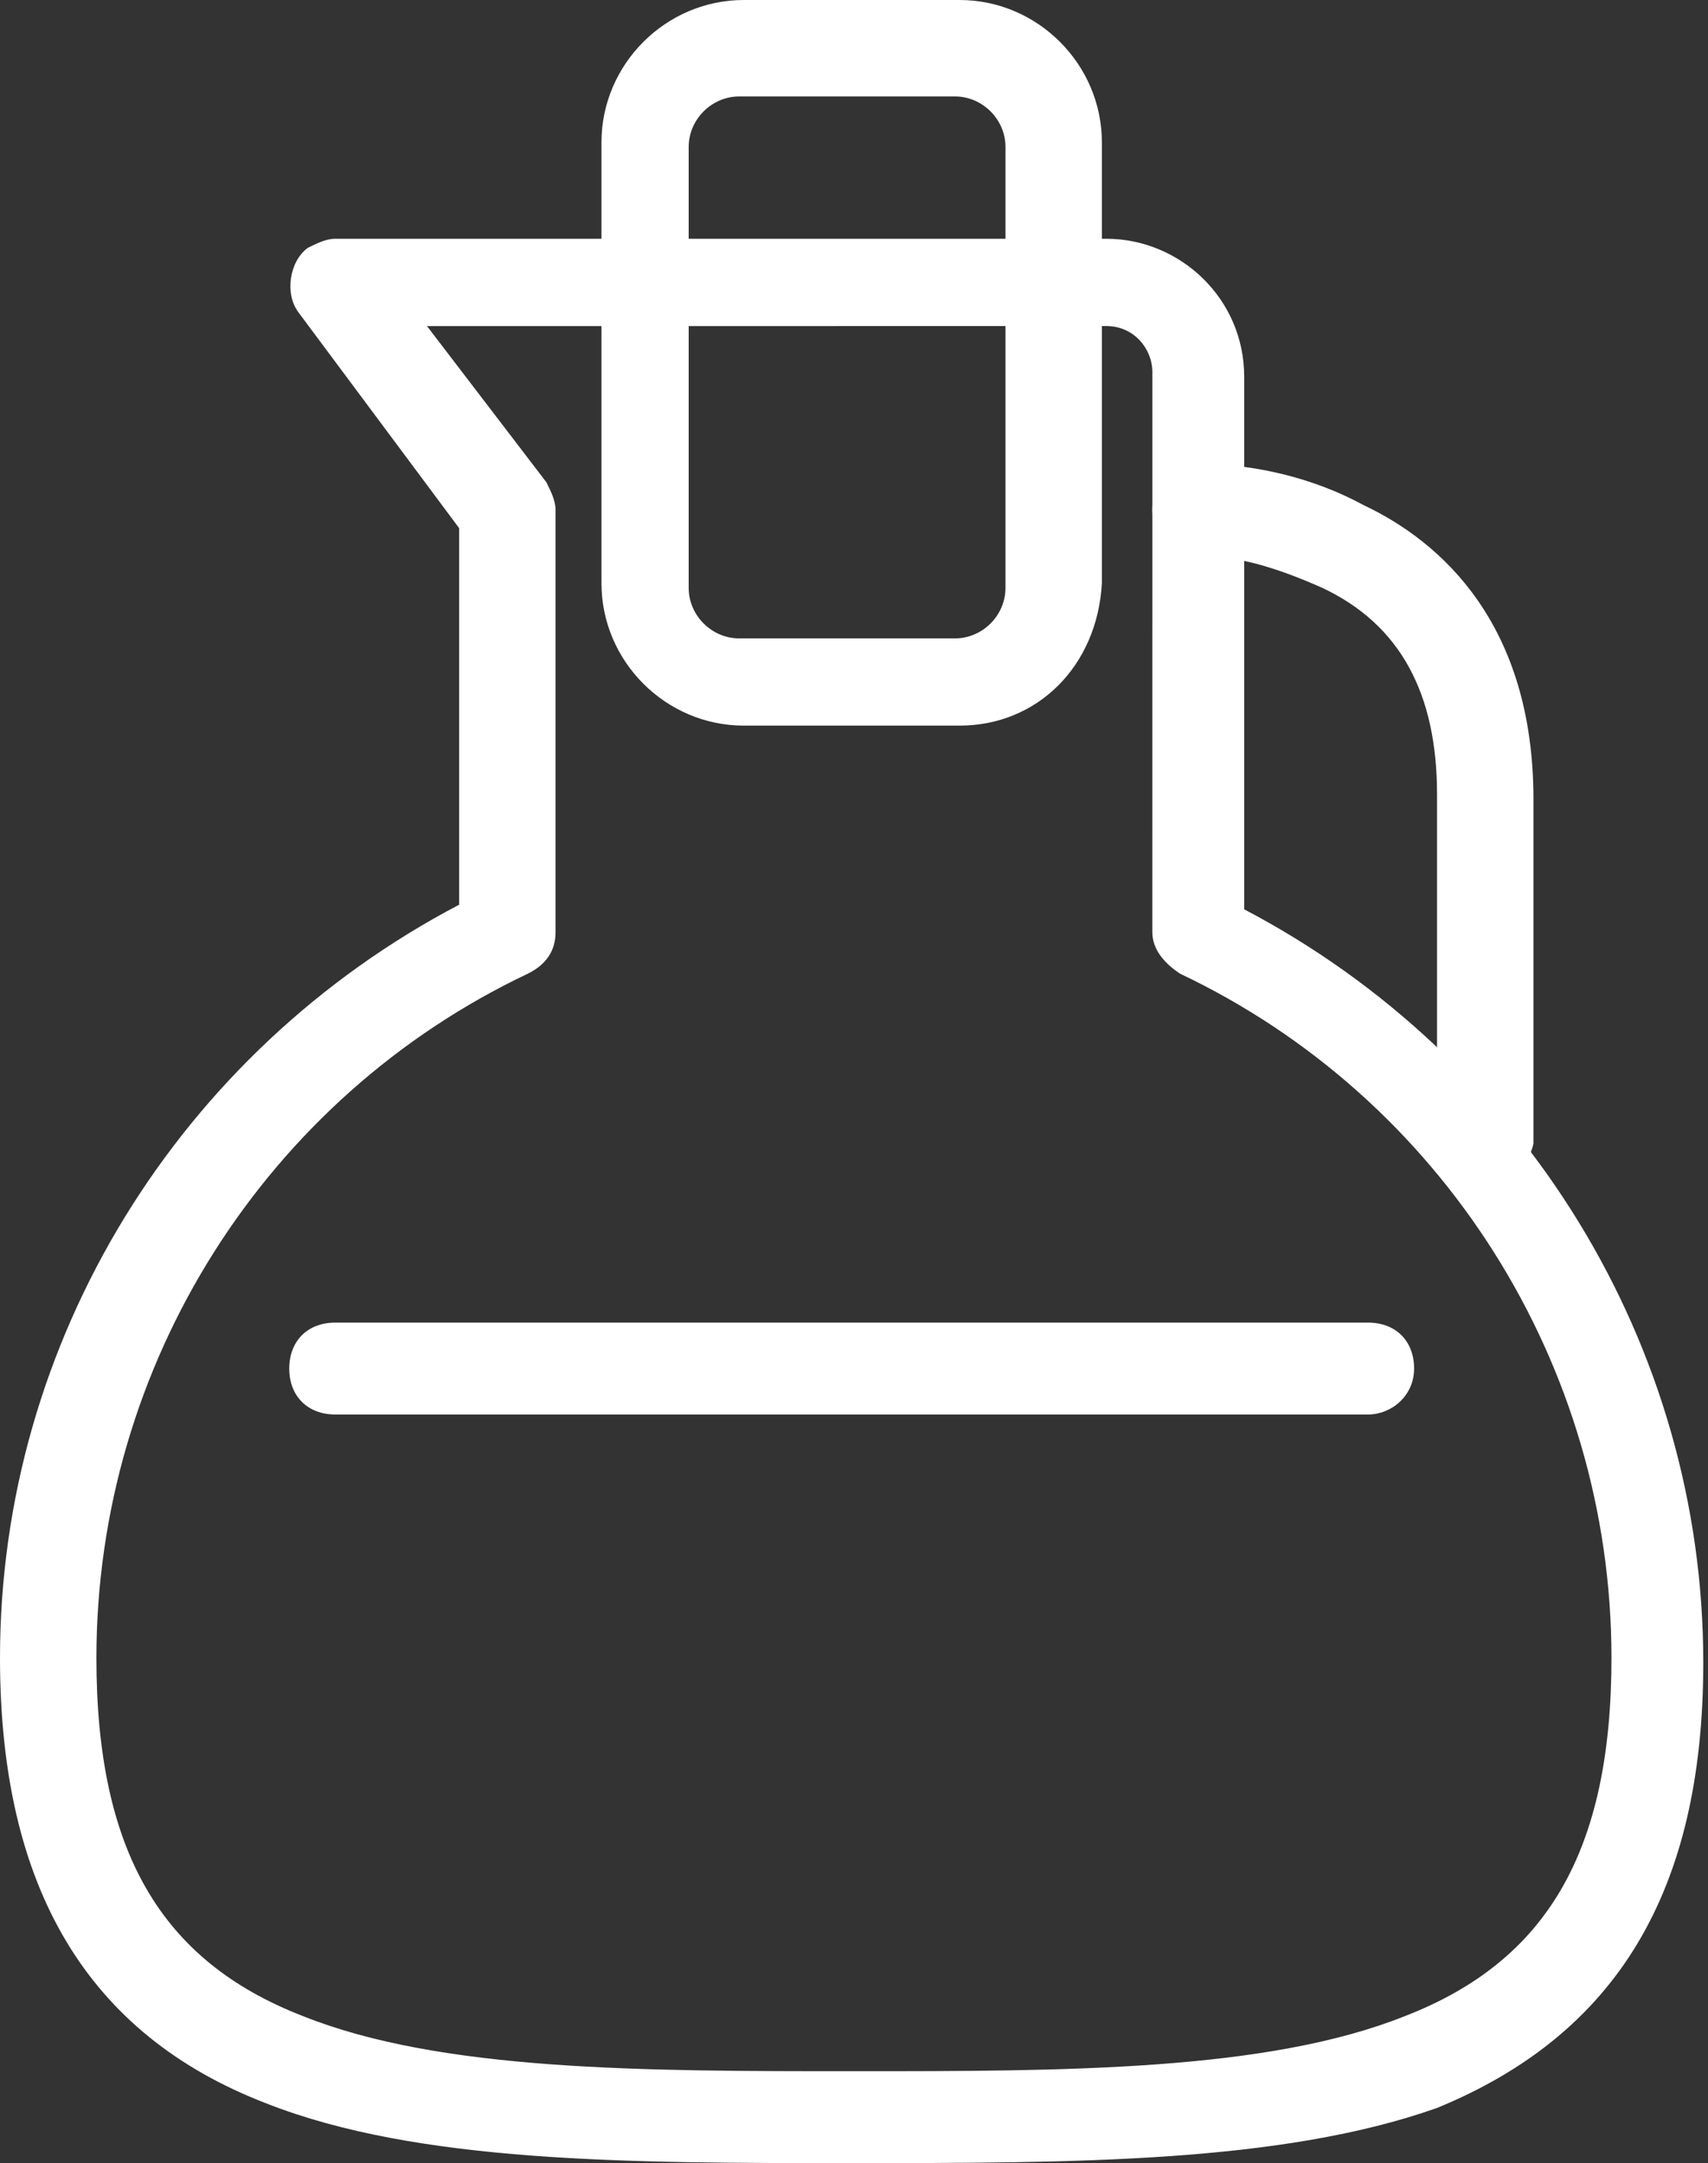
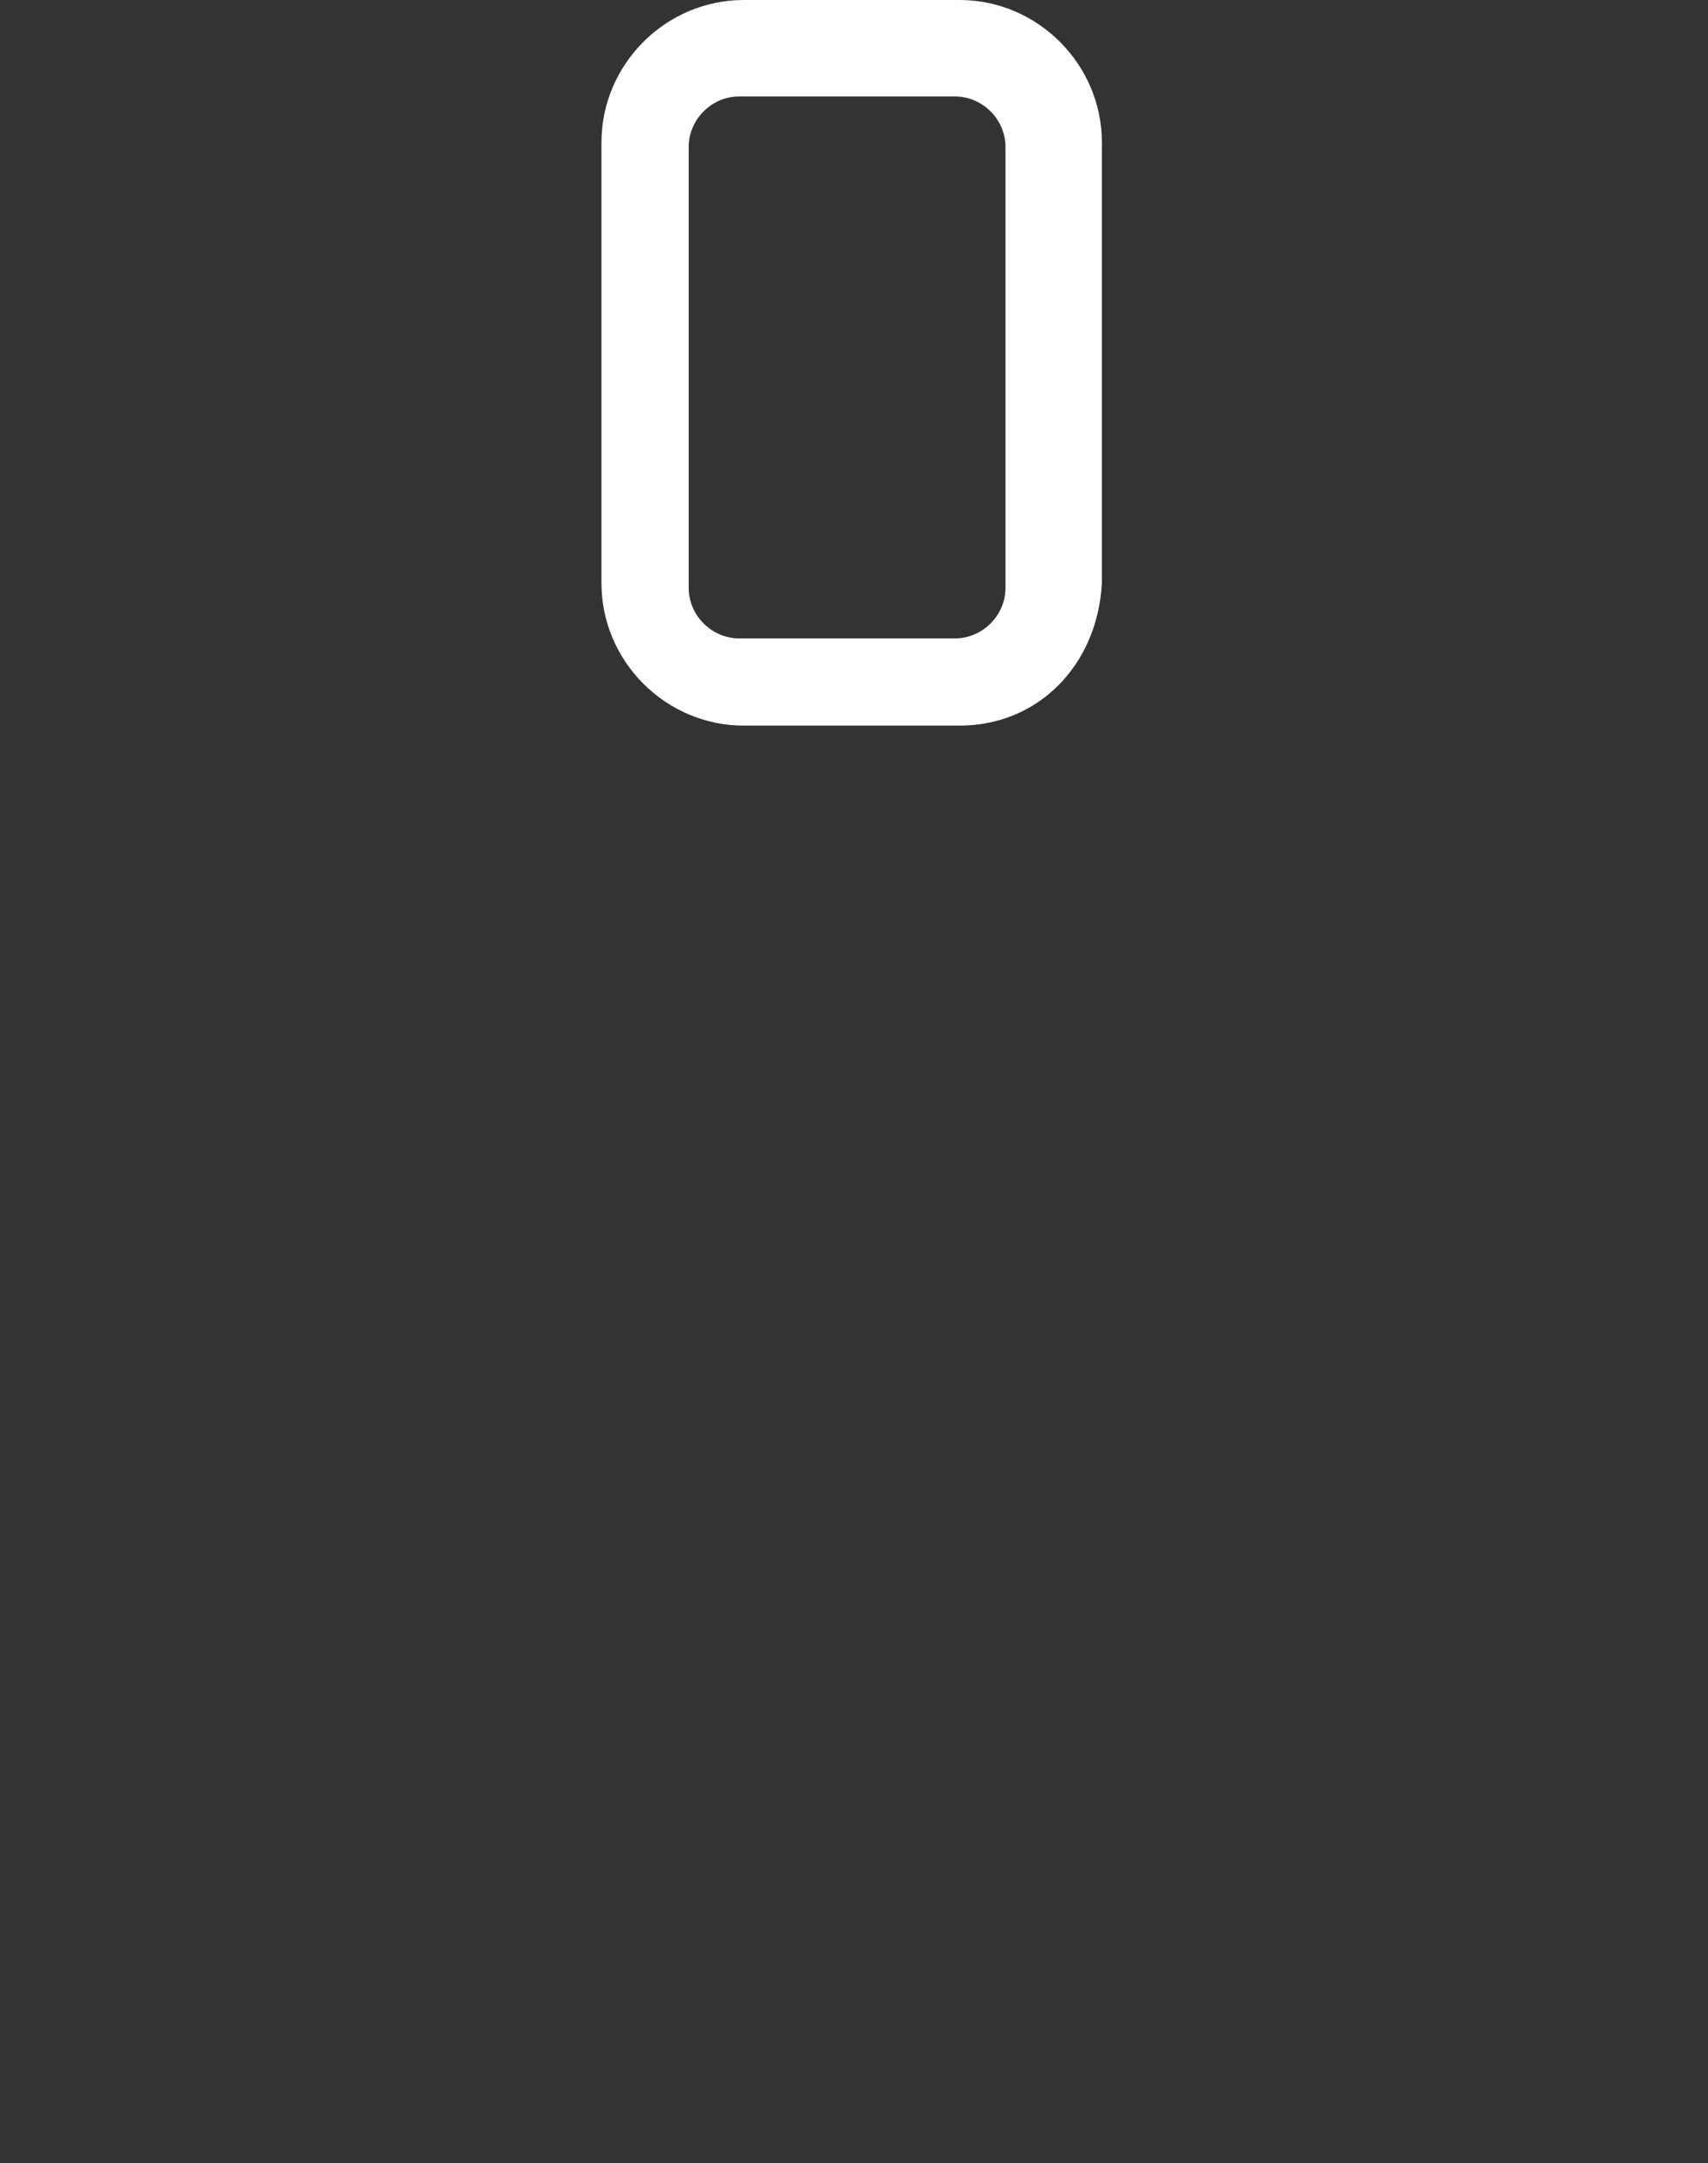
<svg xmlns="http://www.w3.org/2000/svg" width="218" height="276" viewBox="0 0 218 276" fill="none">
  <rect x="0" y="0" width="218" height="276" fill="#333333" stroke="none" />
  <path d="M122.474 92.586H94.932C84.971 92.586 76.768 84.382 76.768 74.421V18.165C76.768 8.203 84.971 0 94.932 0H122.474C132.435 0 140.638 8.204 140.638 18.165V74.421C140.054 84.967 132.434 92.586 122.474 92.586ZM94.347 12.307C90.832 12.307 87.901 15.238 87.901 18.753V75.01C87.901 78.525 90.832 81.456 94.347 81.456H121.889C125.404 81.456 128.335 78.525 128.335 75.01V18.753C128.335 15.238 125.404 12.307 121.889 12.307H94.347Z" fill="white" />
-   <path d="M189.277 151.184C185.761 151.184 183.415 148.842 183.415 145.323V101.374C183.415 88.482 178.727 79.693 168.765 75.005C163.492 72.663 158.22 70.902 152.943 70.902C149.427 70.902 147.081 68.559 147.081 65.04C147.081 61.525 149.423 59.178 152.943 59.178C159.973 59.178 167.592 60.936 174.038 64.451C183.999 69.14 195.719 79.686 195.719 101.955V145.904C195.138 148.838 192.207 151.184 189.277 151.184Z" fill="white" />
-   <path d="M108.409 276C80.282 276 53.325 276 33.987 268.381C11.134 259.593 0 240.84 0 211.54C0 171.106 22.854 134.188 58.599 115.438V67.385L38.087 39.844C36.329 37.502 36.914 33.398 39.26 31.64C40.433 31.056 41.602 30.467 42.775 30.467H141.219C150.596 30.467 158.8 38.086 158.8 48.048V116.023C194.545 134.777 217.398 171.691 217.398 212.125C217.398 241.425 206.264 259.589 183.411 268.966C163.493 276.001 137.124 276 108.409 276ZM54.498 41.605L69.732 61.528C70.317 62.701 70.906 63.87 70.906 65.043V118.954C70.906 121.296 69.732 123.058 67.39 124.227C33.987 140.05 12.306 174.038 12.306 211.54C12.306 236.151 20.51 250.216 38.675 257.247C56.255 264.277 82.039 264.277 108.992 264.277C135.95 264.277 161.729 264.277 179.31 257.247C197.474 250.216 205.678 236.151 205.678 211.54C205.678 174.037 183.997 140.05 150.594 124.227C148.836 123.054 147.079 121.296 147.079 118.954L147.083 47.464C147.083 44.533 144.741 41.602 141.221 41.602L54.498 41.605Z" fill="white" />
-   <path d="M174.627 180.483H42.781C39.265 180.483 36.919 178.141 36.919 174.622C36.919 171.107 39.261 168.76 42.781 168.76H174.627C178.143 168.76 180.489 171.103 180.489 174.622C180.489 178.137 177.558 180.483 174.627 180.483Z" fill="white" />
</svg>